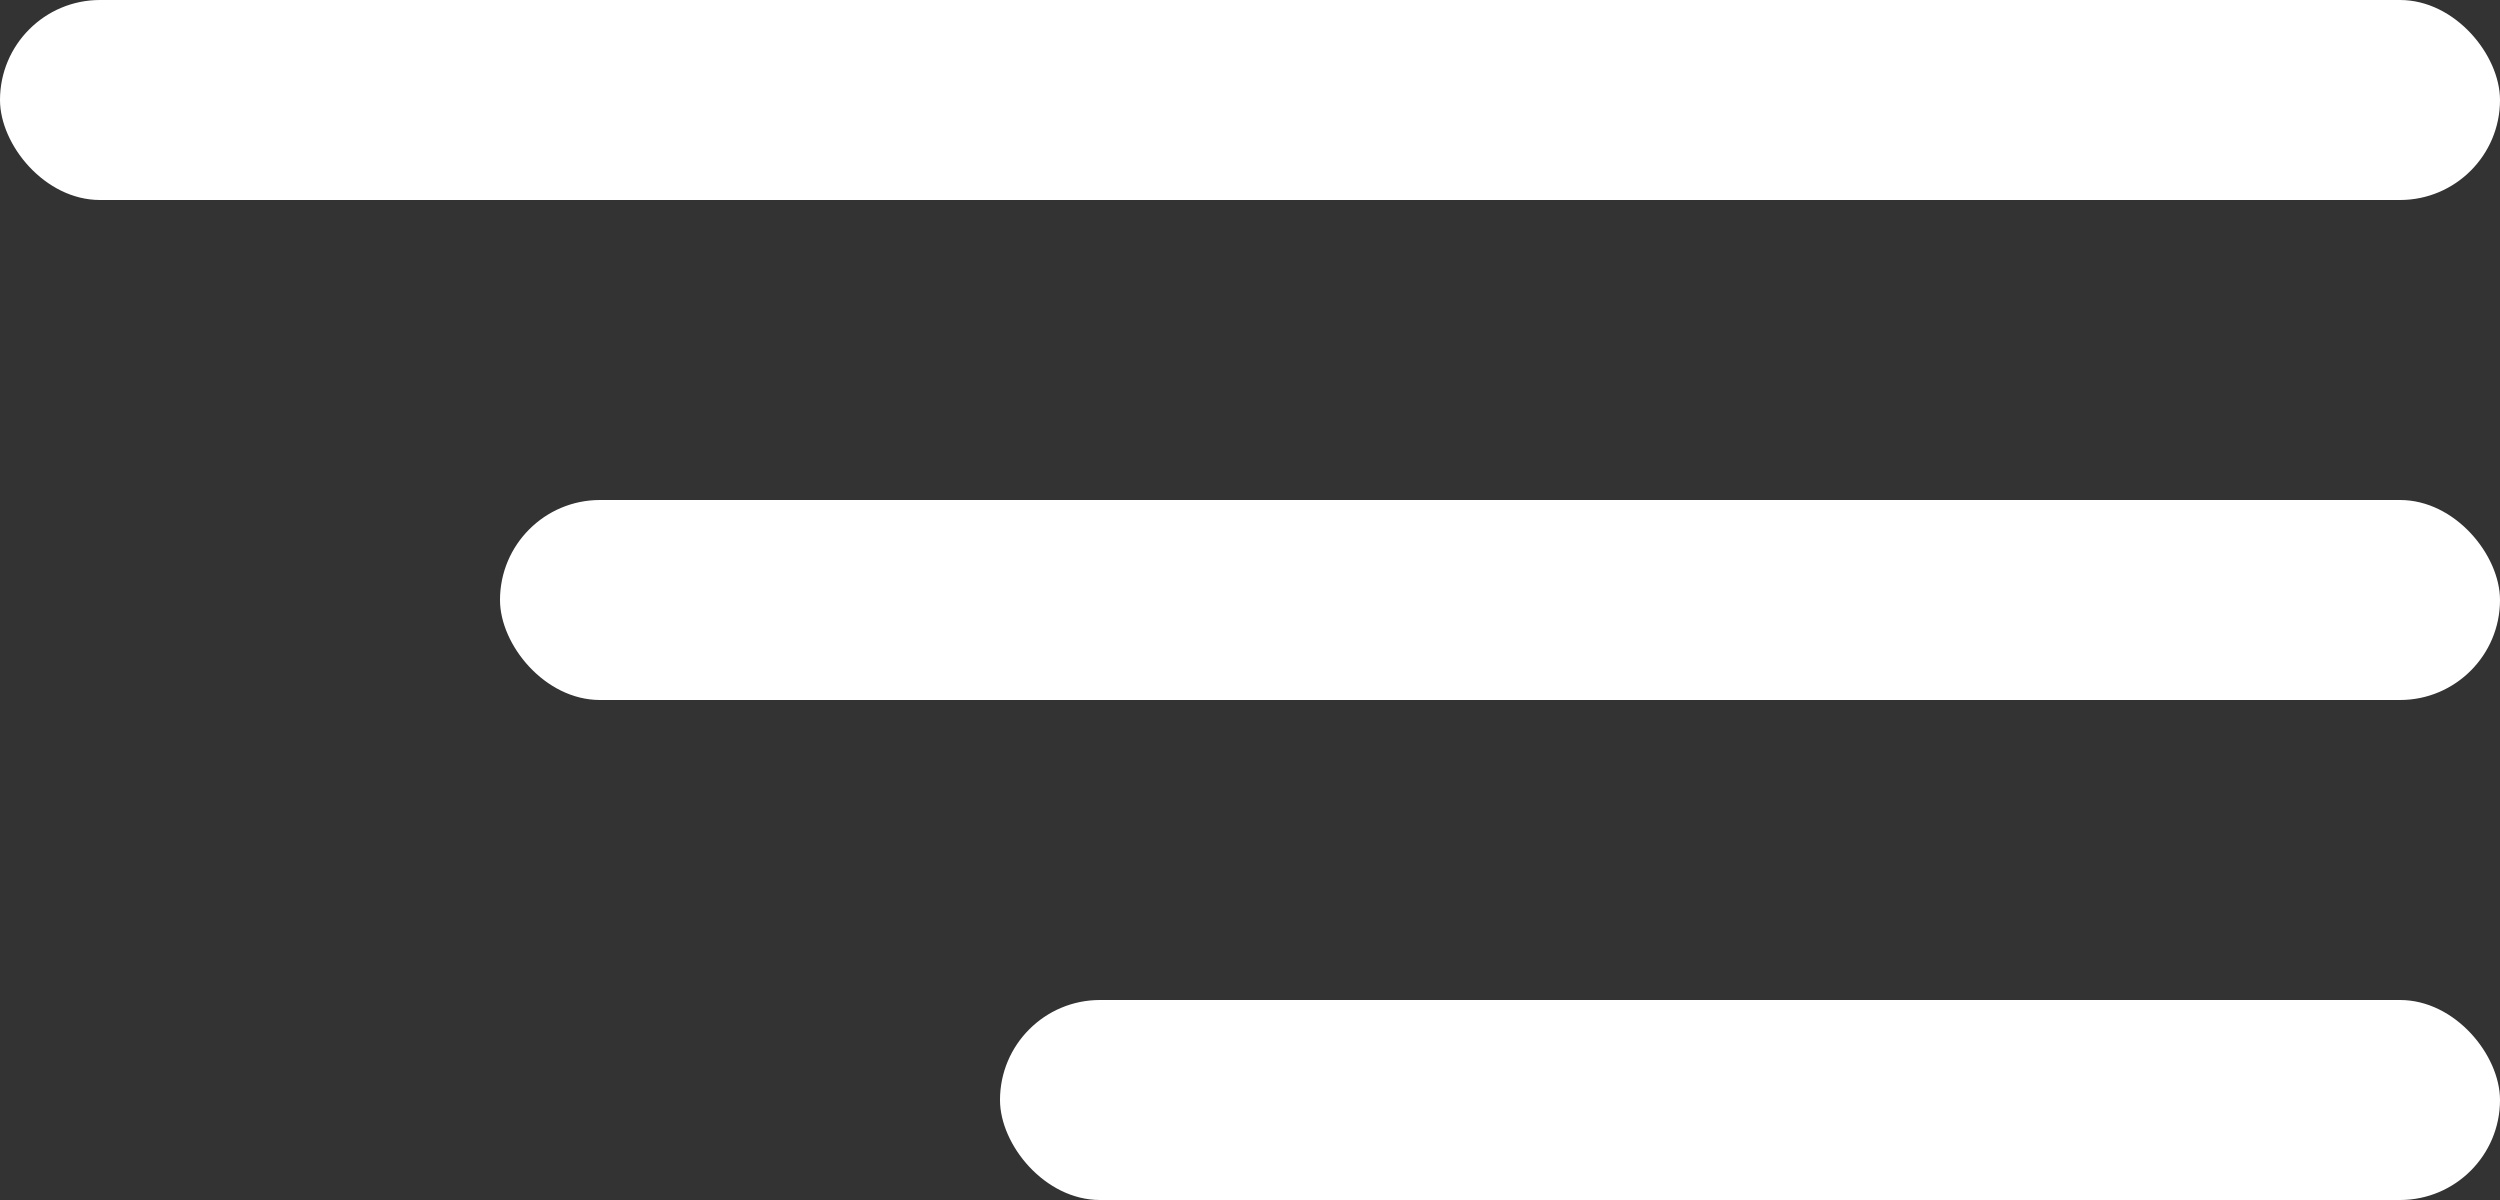
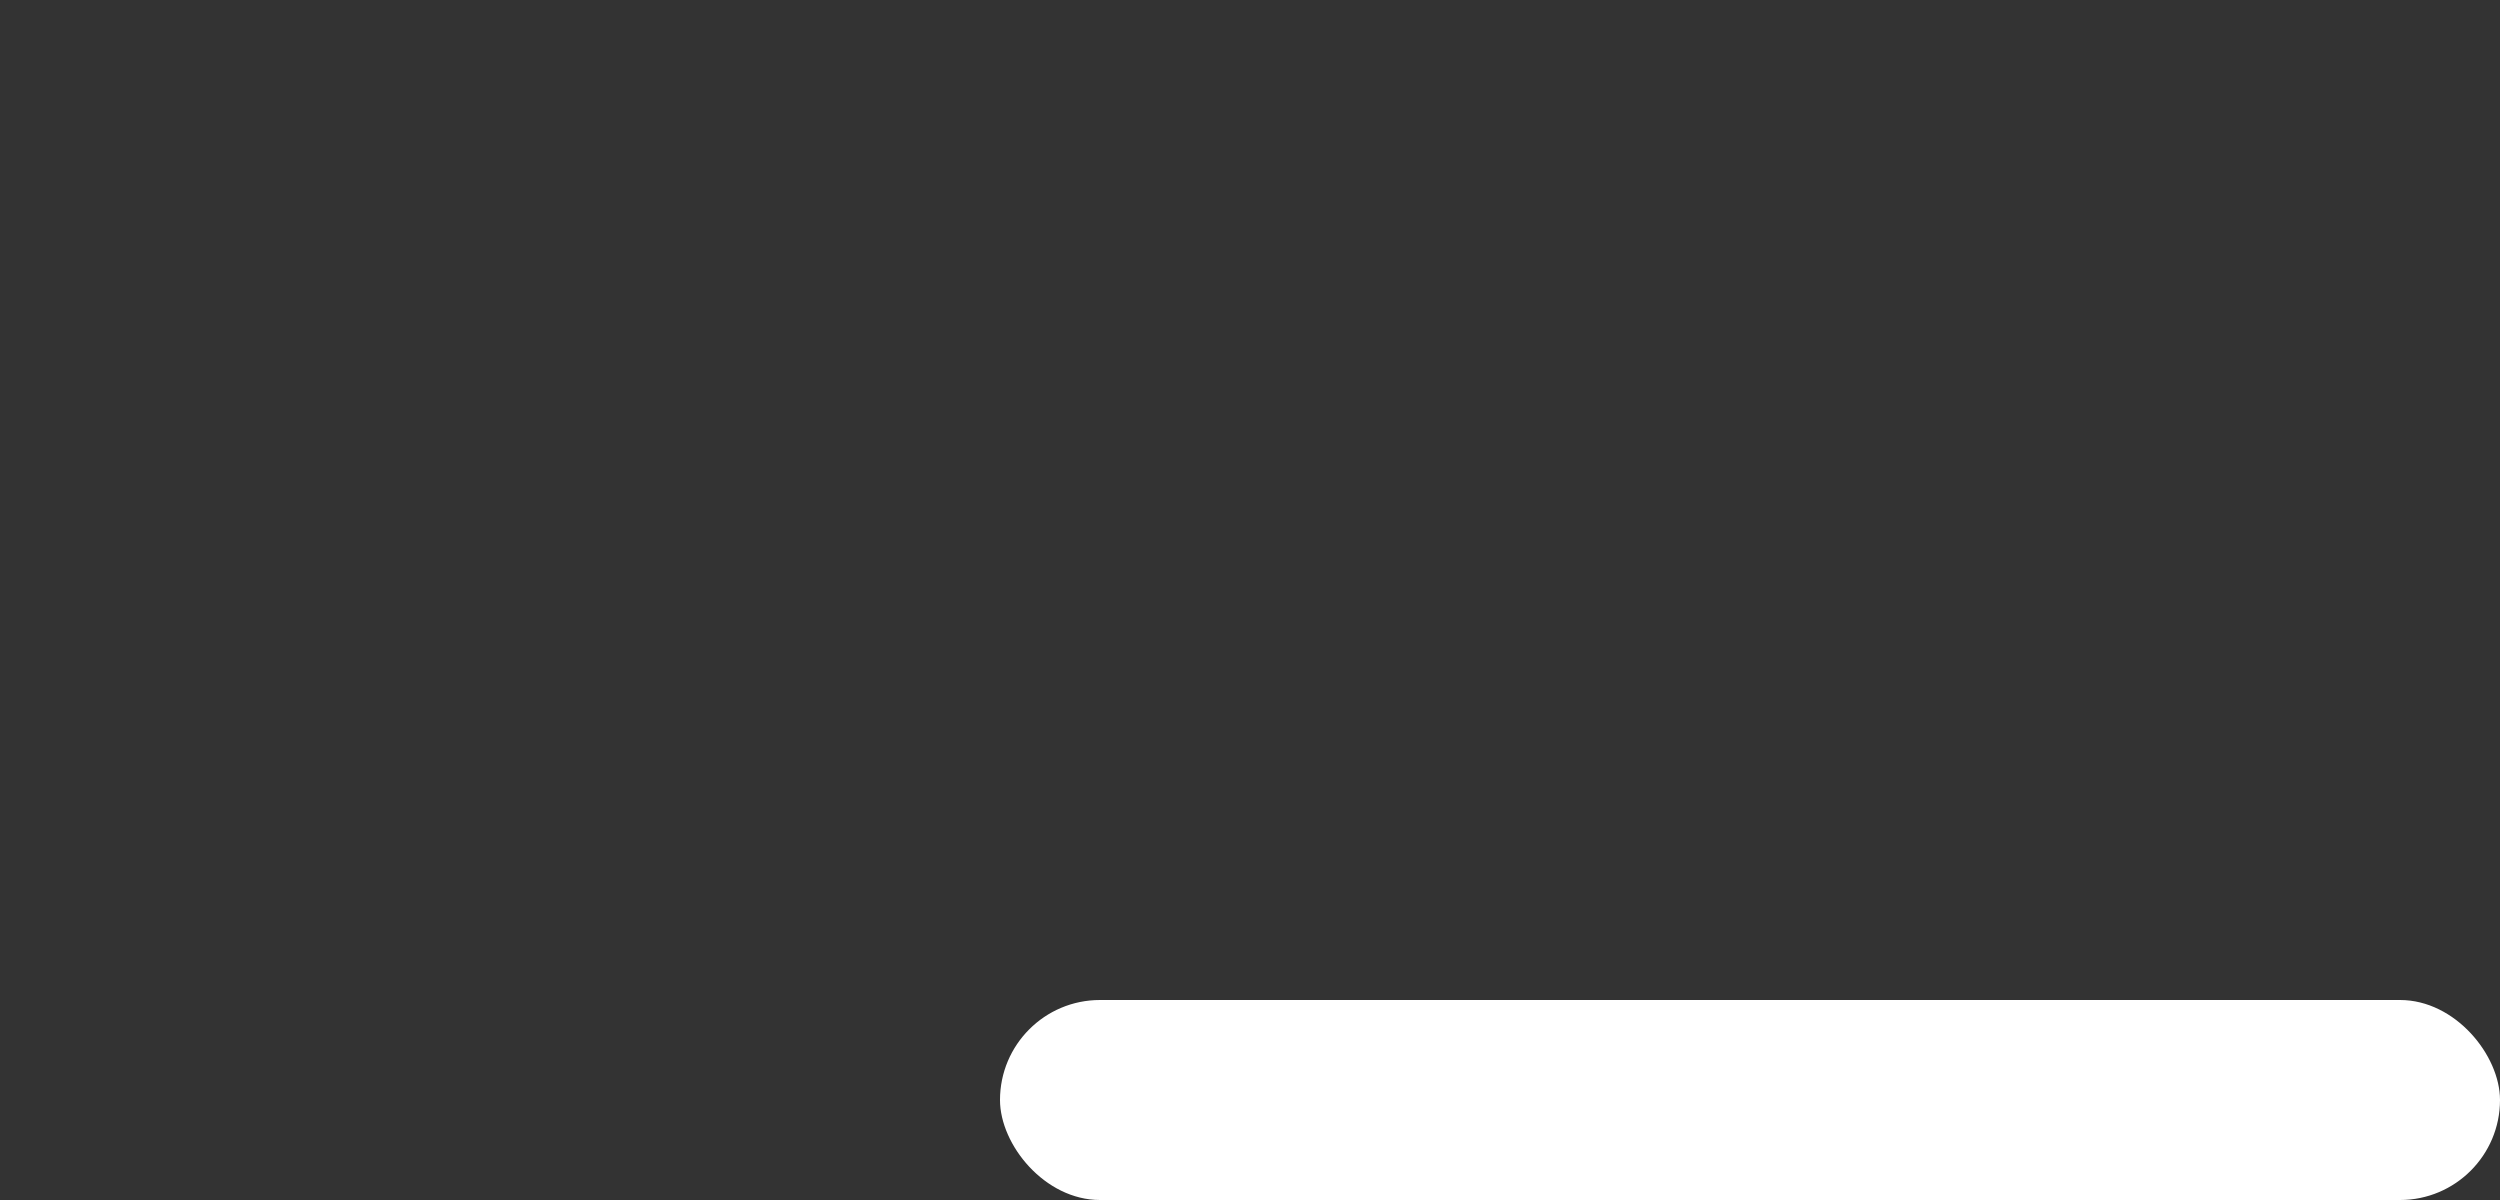
<svg xmlns="http://www.w3.org/2000/svg" width="25" height="12" viewBox="0 0 25 12" fill="none">
  <rect x="0" y="0" width="25" height="12" fill="#333333" stroke="none" />
-   <rect width="25" height="2" rx="1" fill="white" />
-   <rect x="5" y="5" width="20" height="2" rx="1" fill="white" />
  <rect x="10" y="10" width="15" height="2" rx="1" fill="white" />
</svg>